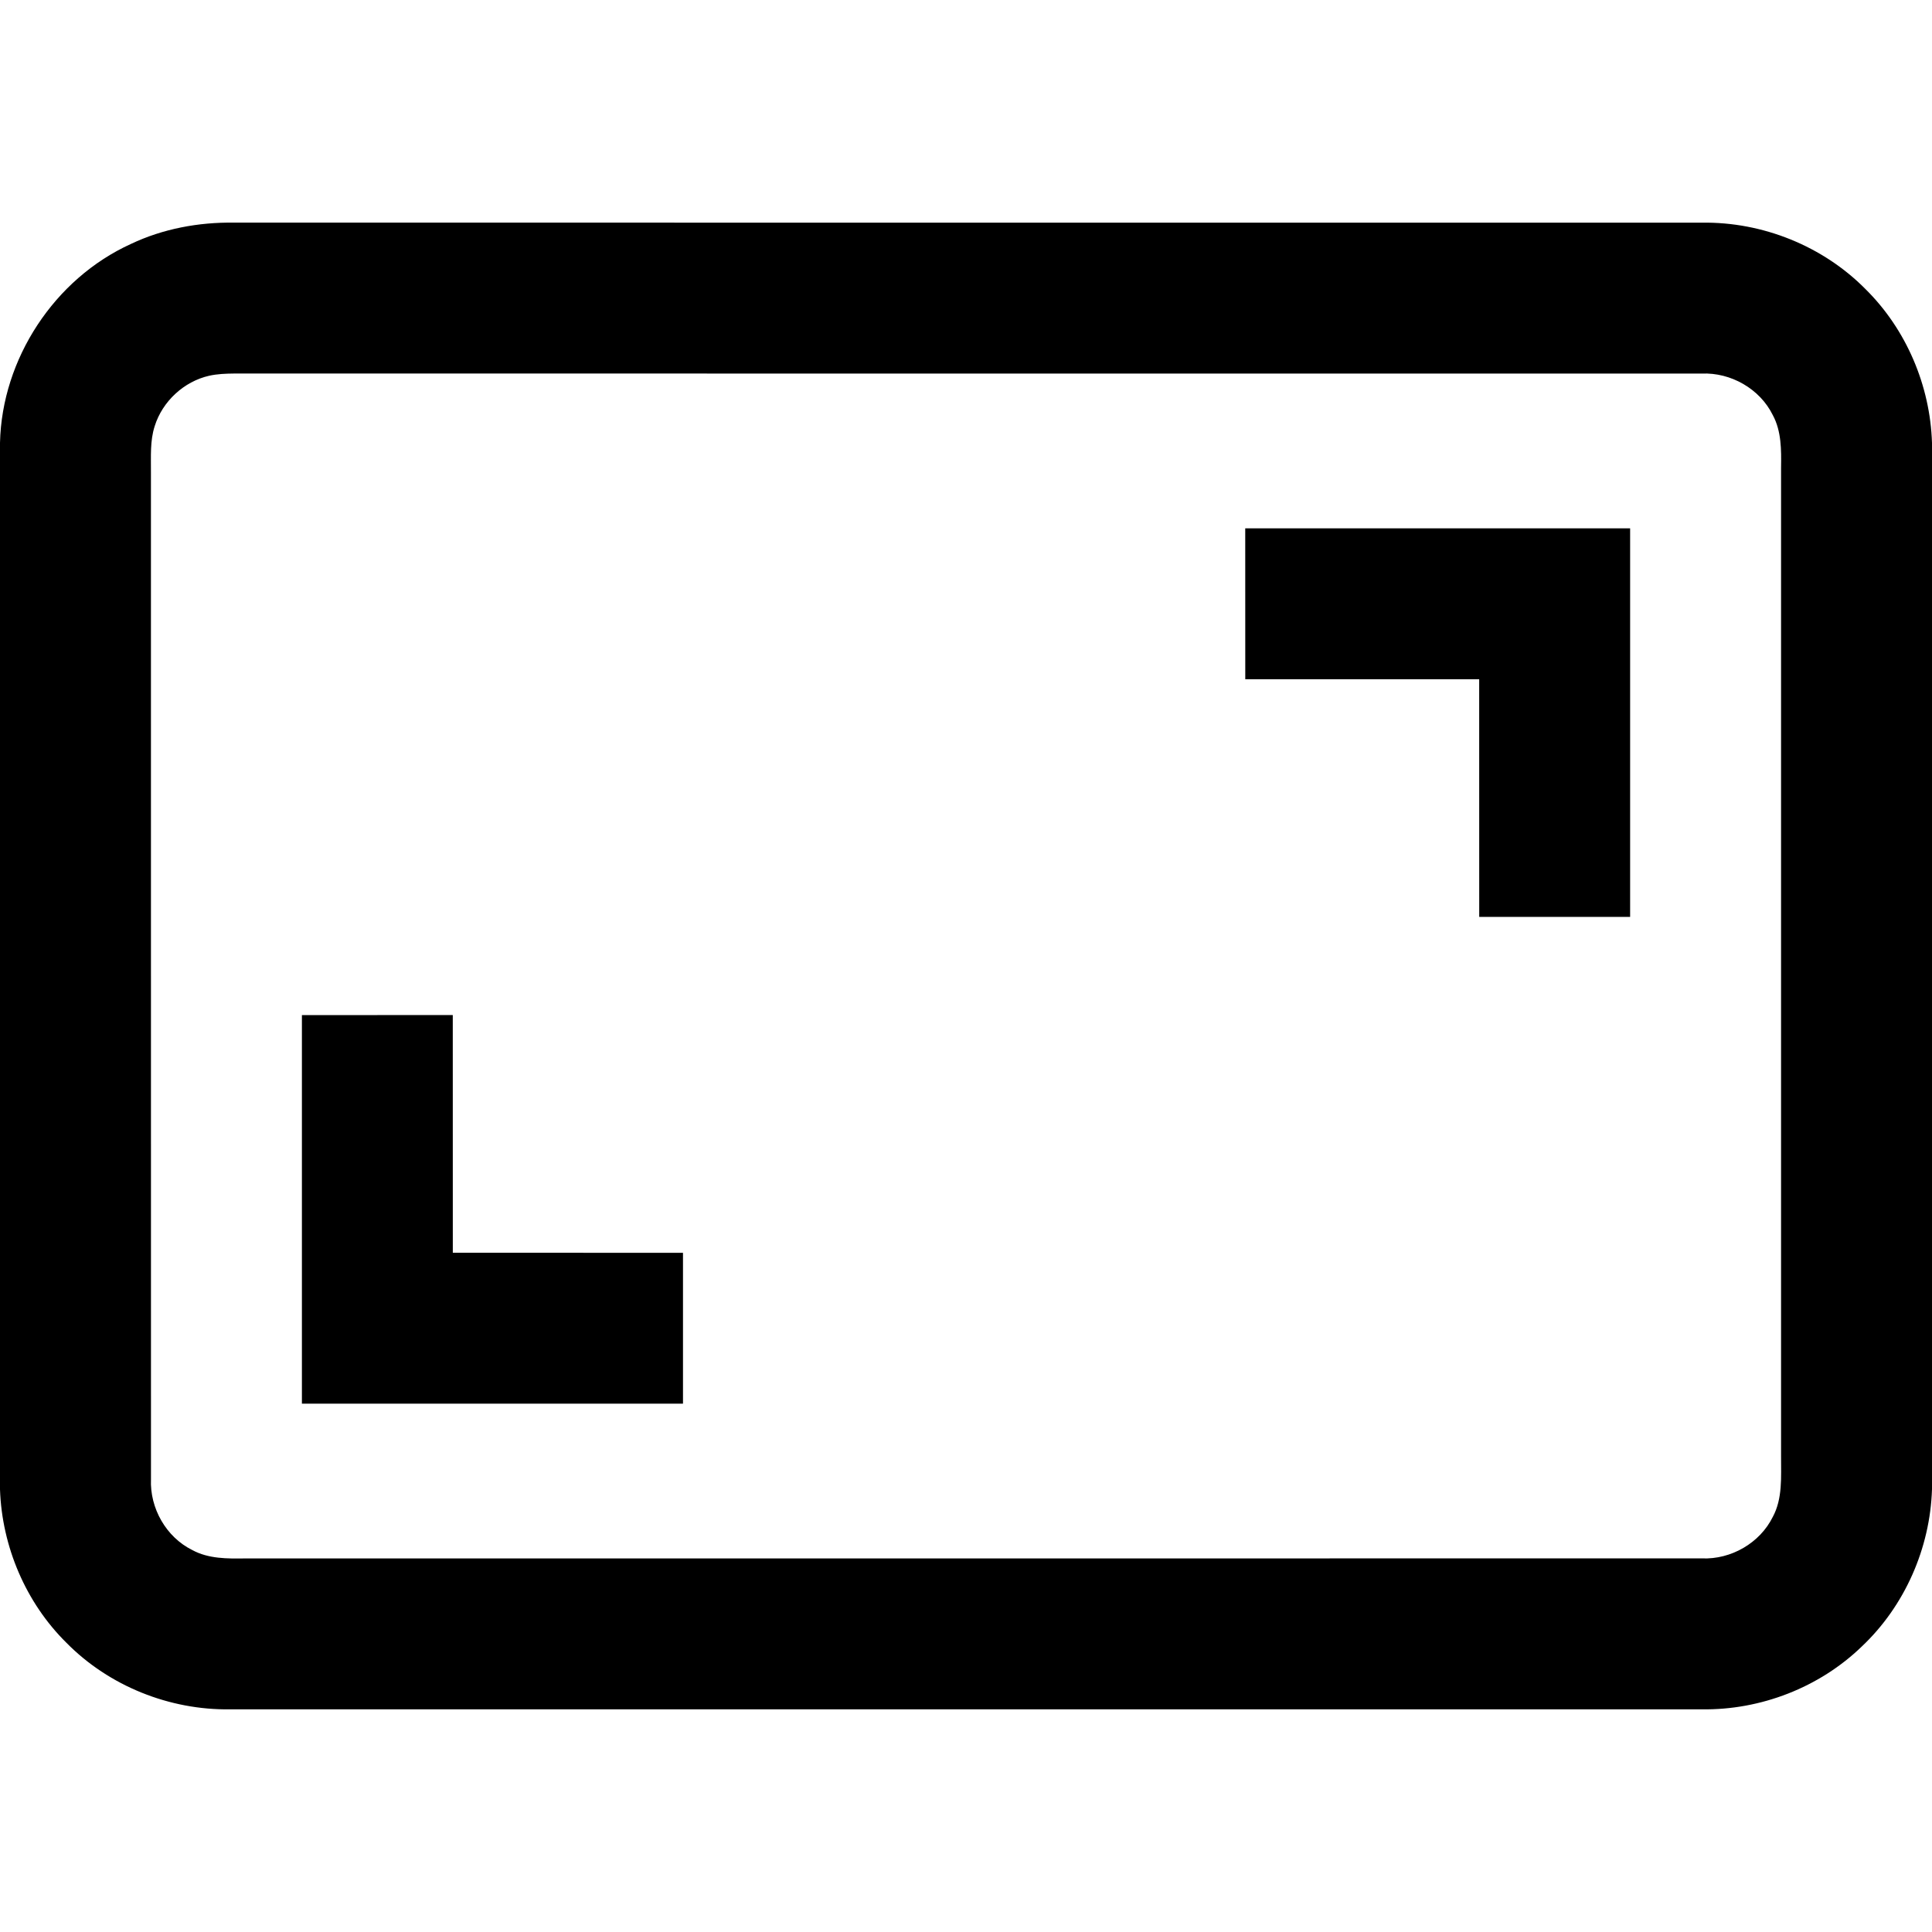
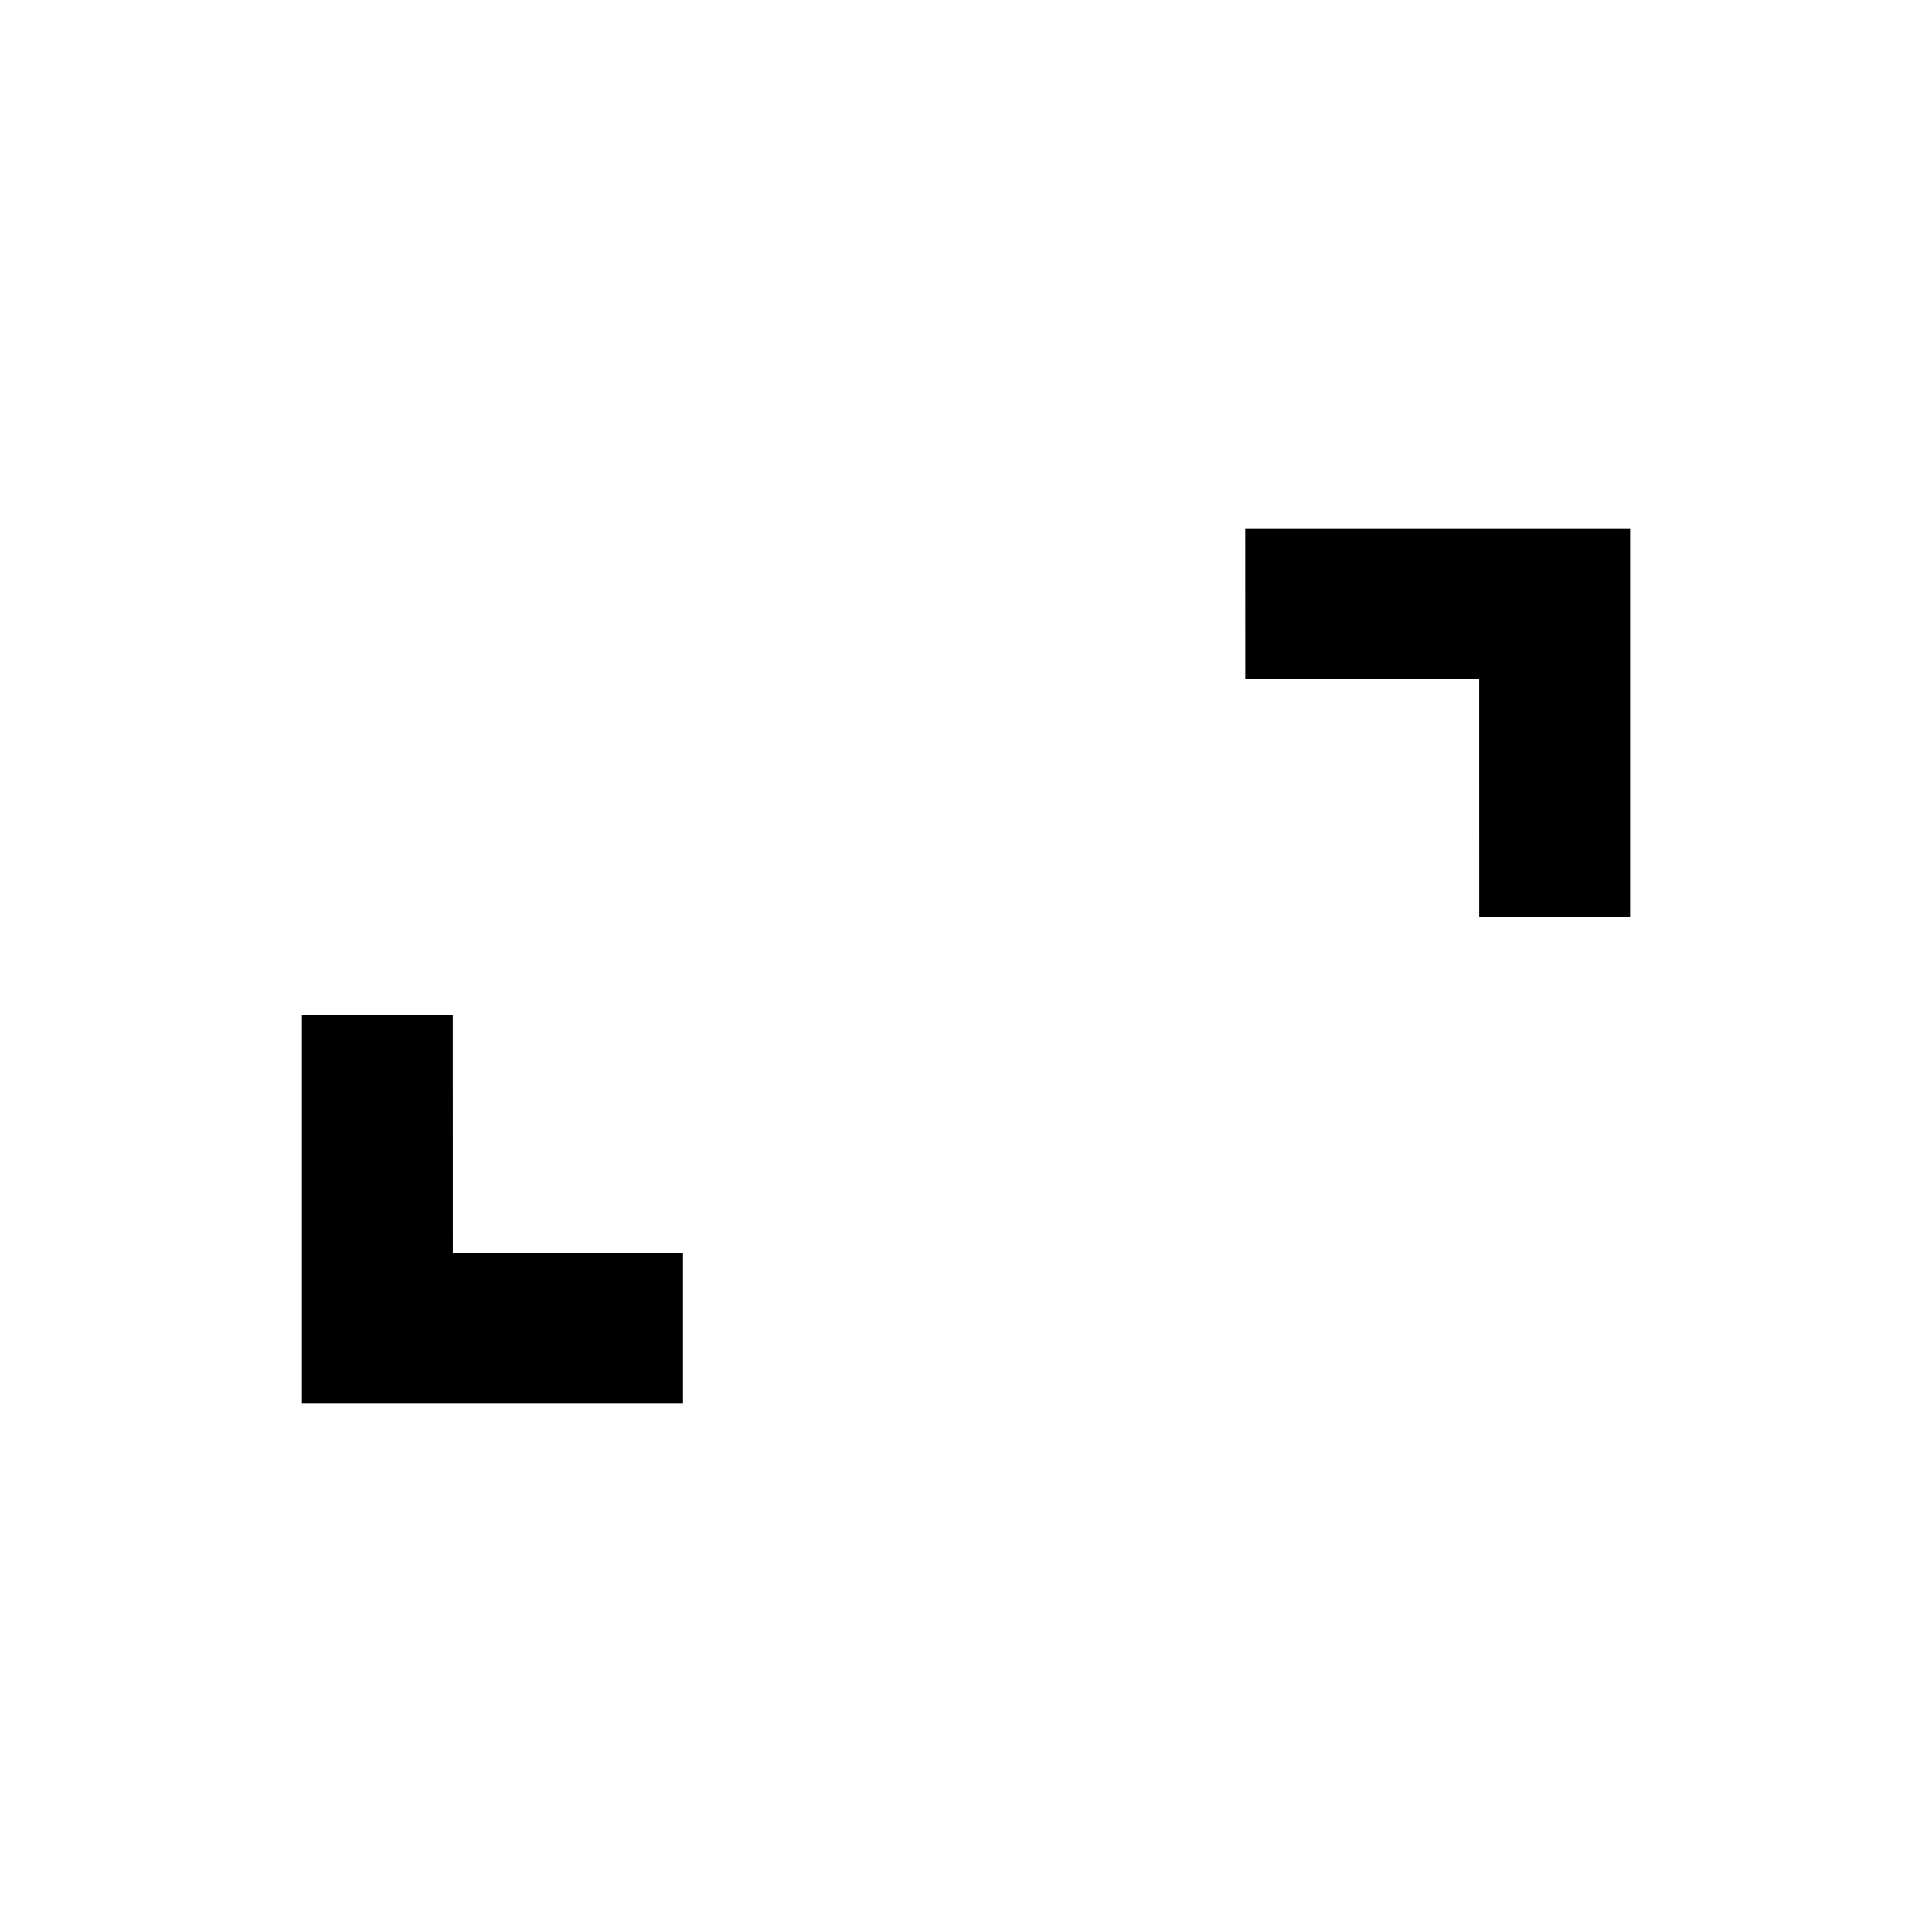
<svg xmlns="http://www.w3.org/2000/svg" width="512pt" height="512pt" viewBox="0 0 512 512" version="1.1">
  <g id="#000000ff">
-     <path fill="#000000" opacity="1.00" d=" M 34.67 64.66 C 43.17 60.62 52.63 58.87 62.01 59.00 C 191.69 59.01 321.36 58.99 451.04 59.01 C 467.09 58.77 483.12 65.20 494.40 76.64 C 505.20 87.31 511.51 102.20 512.00 117.35 L 512.00 394.66 C 511.50 410.28 504.78 425.60 493.39 436.34 C 482.18 447.19 466.60 453.22 451.01 452.99 C 321.01 453.01 191.01 453.01 61.01 452.99 C 44.95 453.24 28.90 446.82 17.61 435.36 C 6.82 424.71 0.51 409.84 0.00 394.70 L 0.00 117.35 C 0.50 95.10 14.41 73.89 34.67 64.66 M 55.46 99.57 C 48.75 101.08 43.05 106.36 41.00 112.92 C 39.73 116.82 40.03 120.98 40.00 125.02 C 40.00 214.00 39.99 302.99 40.01 391.98 C 39.68 399.68 44.02 407.35 50.96 410.78 C 55.24 413.11 60.23 413.07 64.97 413.00 C 193.66 412.99 322.34 413.01 451.03 412.99 C 458.73 413.31 466.37 408.94 469.80 402.01 C 472.44 397.12 471.98 391.40 472.00 386.04 C 472.00 298.67 471.99 211.30 472.00 123.94 C 472.07 119.22 472.11 114.25 469.80 109.99 C 466.37 103.03 458.68 98.67 450.97 99.00 C 321.32 98.99 191.67 99.01 62.01 98.99 C 59.82 99.01 57.61 99.10 55.46 99.57 Z" />
    <path fill="#000000" opacity="1.00" d=" M 330.00 140.01 C 364.00 140.00 398.00 140.00 432.00 140.01 C 432.00 174.34 432.00 208.66 432.00 242.99 C 418.66 243.00 405.33 243.00 392.01 242.99 C 391.99 222.00 392.01 201.00 392.00 180.01 C 371.33 179.99 350.67 180.01 330.01 180.00 C 329.99 166.67 330.00 153.34 330.00 140.01 Z" />
    <path fill="#000000" opacity="1.00" d=" M 80.01 269.01 C 93.33 268.99 106.66 269.00 119.99 269.00 C 120.01 290.00 119.99 311.00 120.00 331.99 C 140.33 332.01 160.66 331.99 181.00 332.01 C 181.00 345.33 181.00 358.66 181.00 371.99 C 147.33 372.00 113.67 372.00 80.01 371.99 C 80.00 337.67 80.00 303.34 80.01 269.01 Z" />
  </g>
</svg>